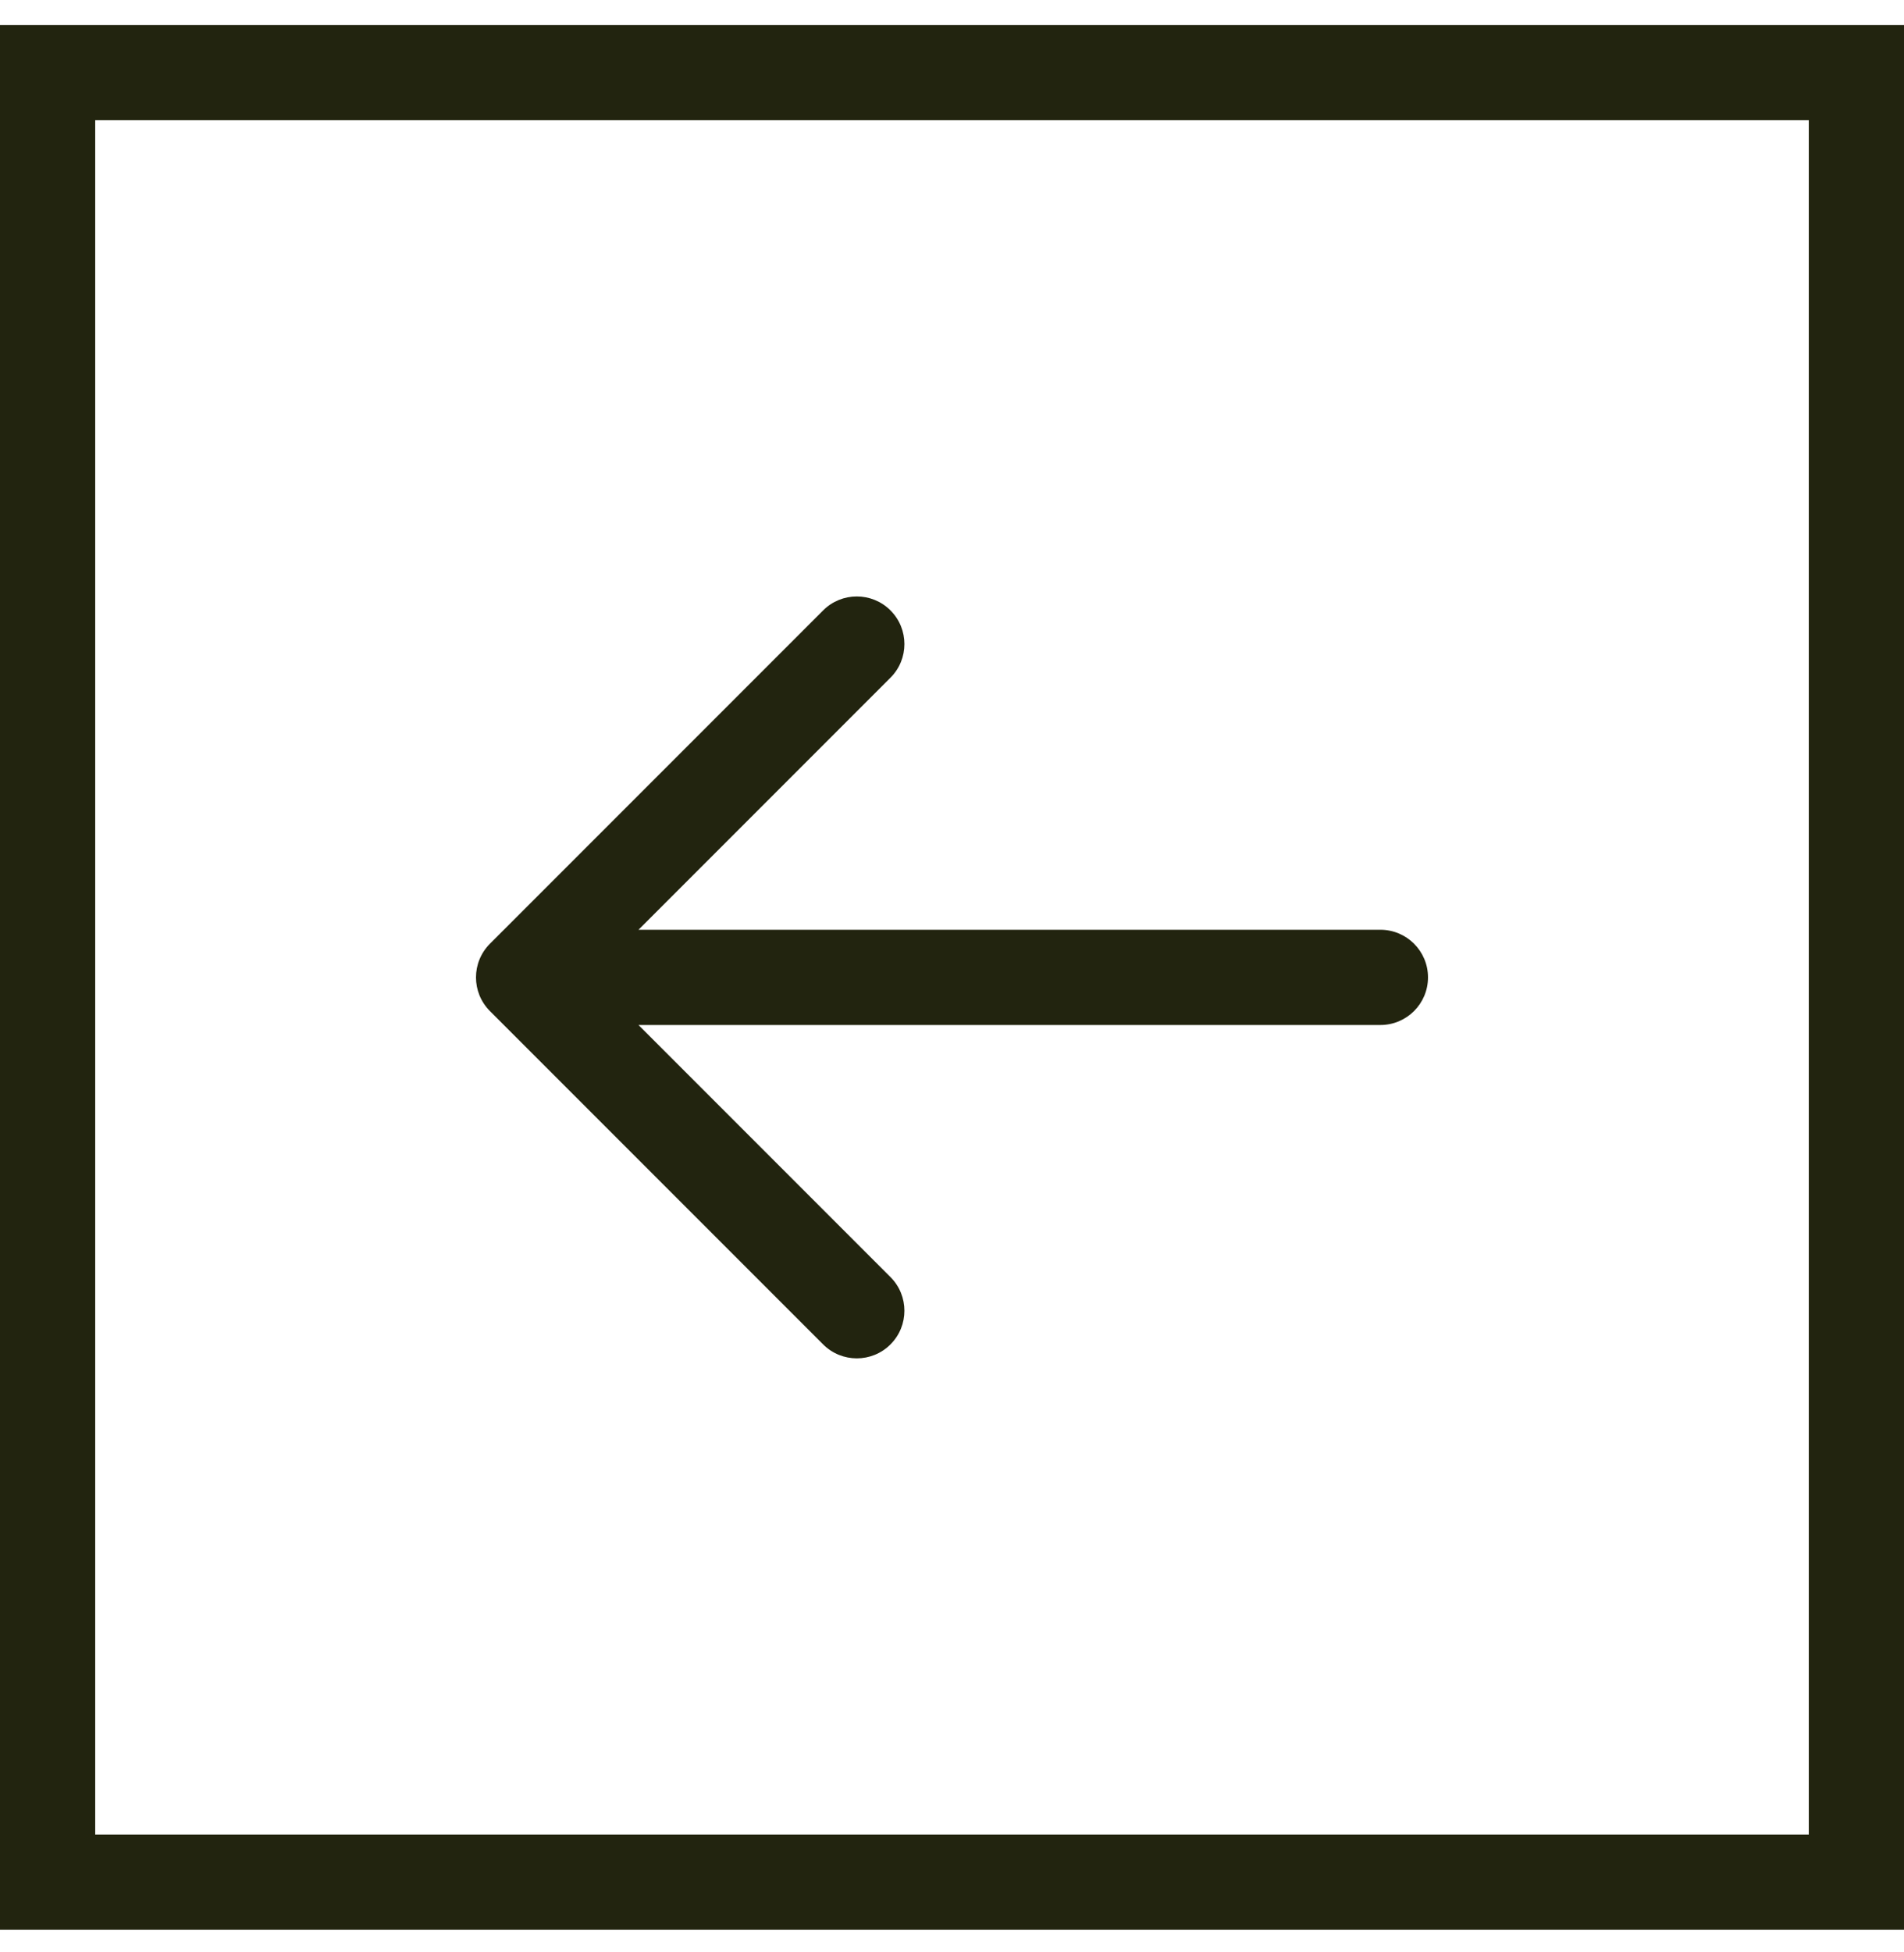
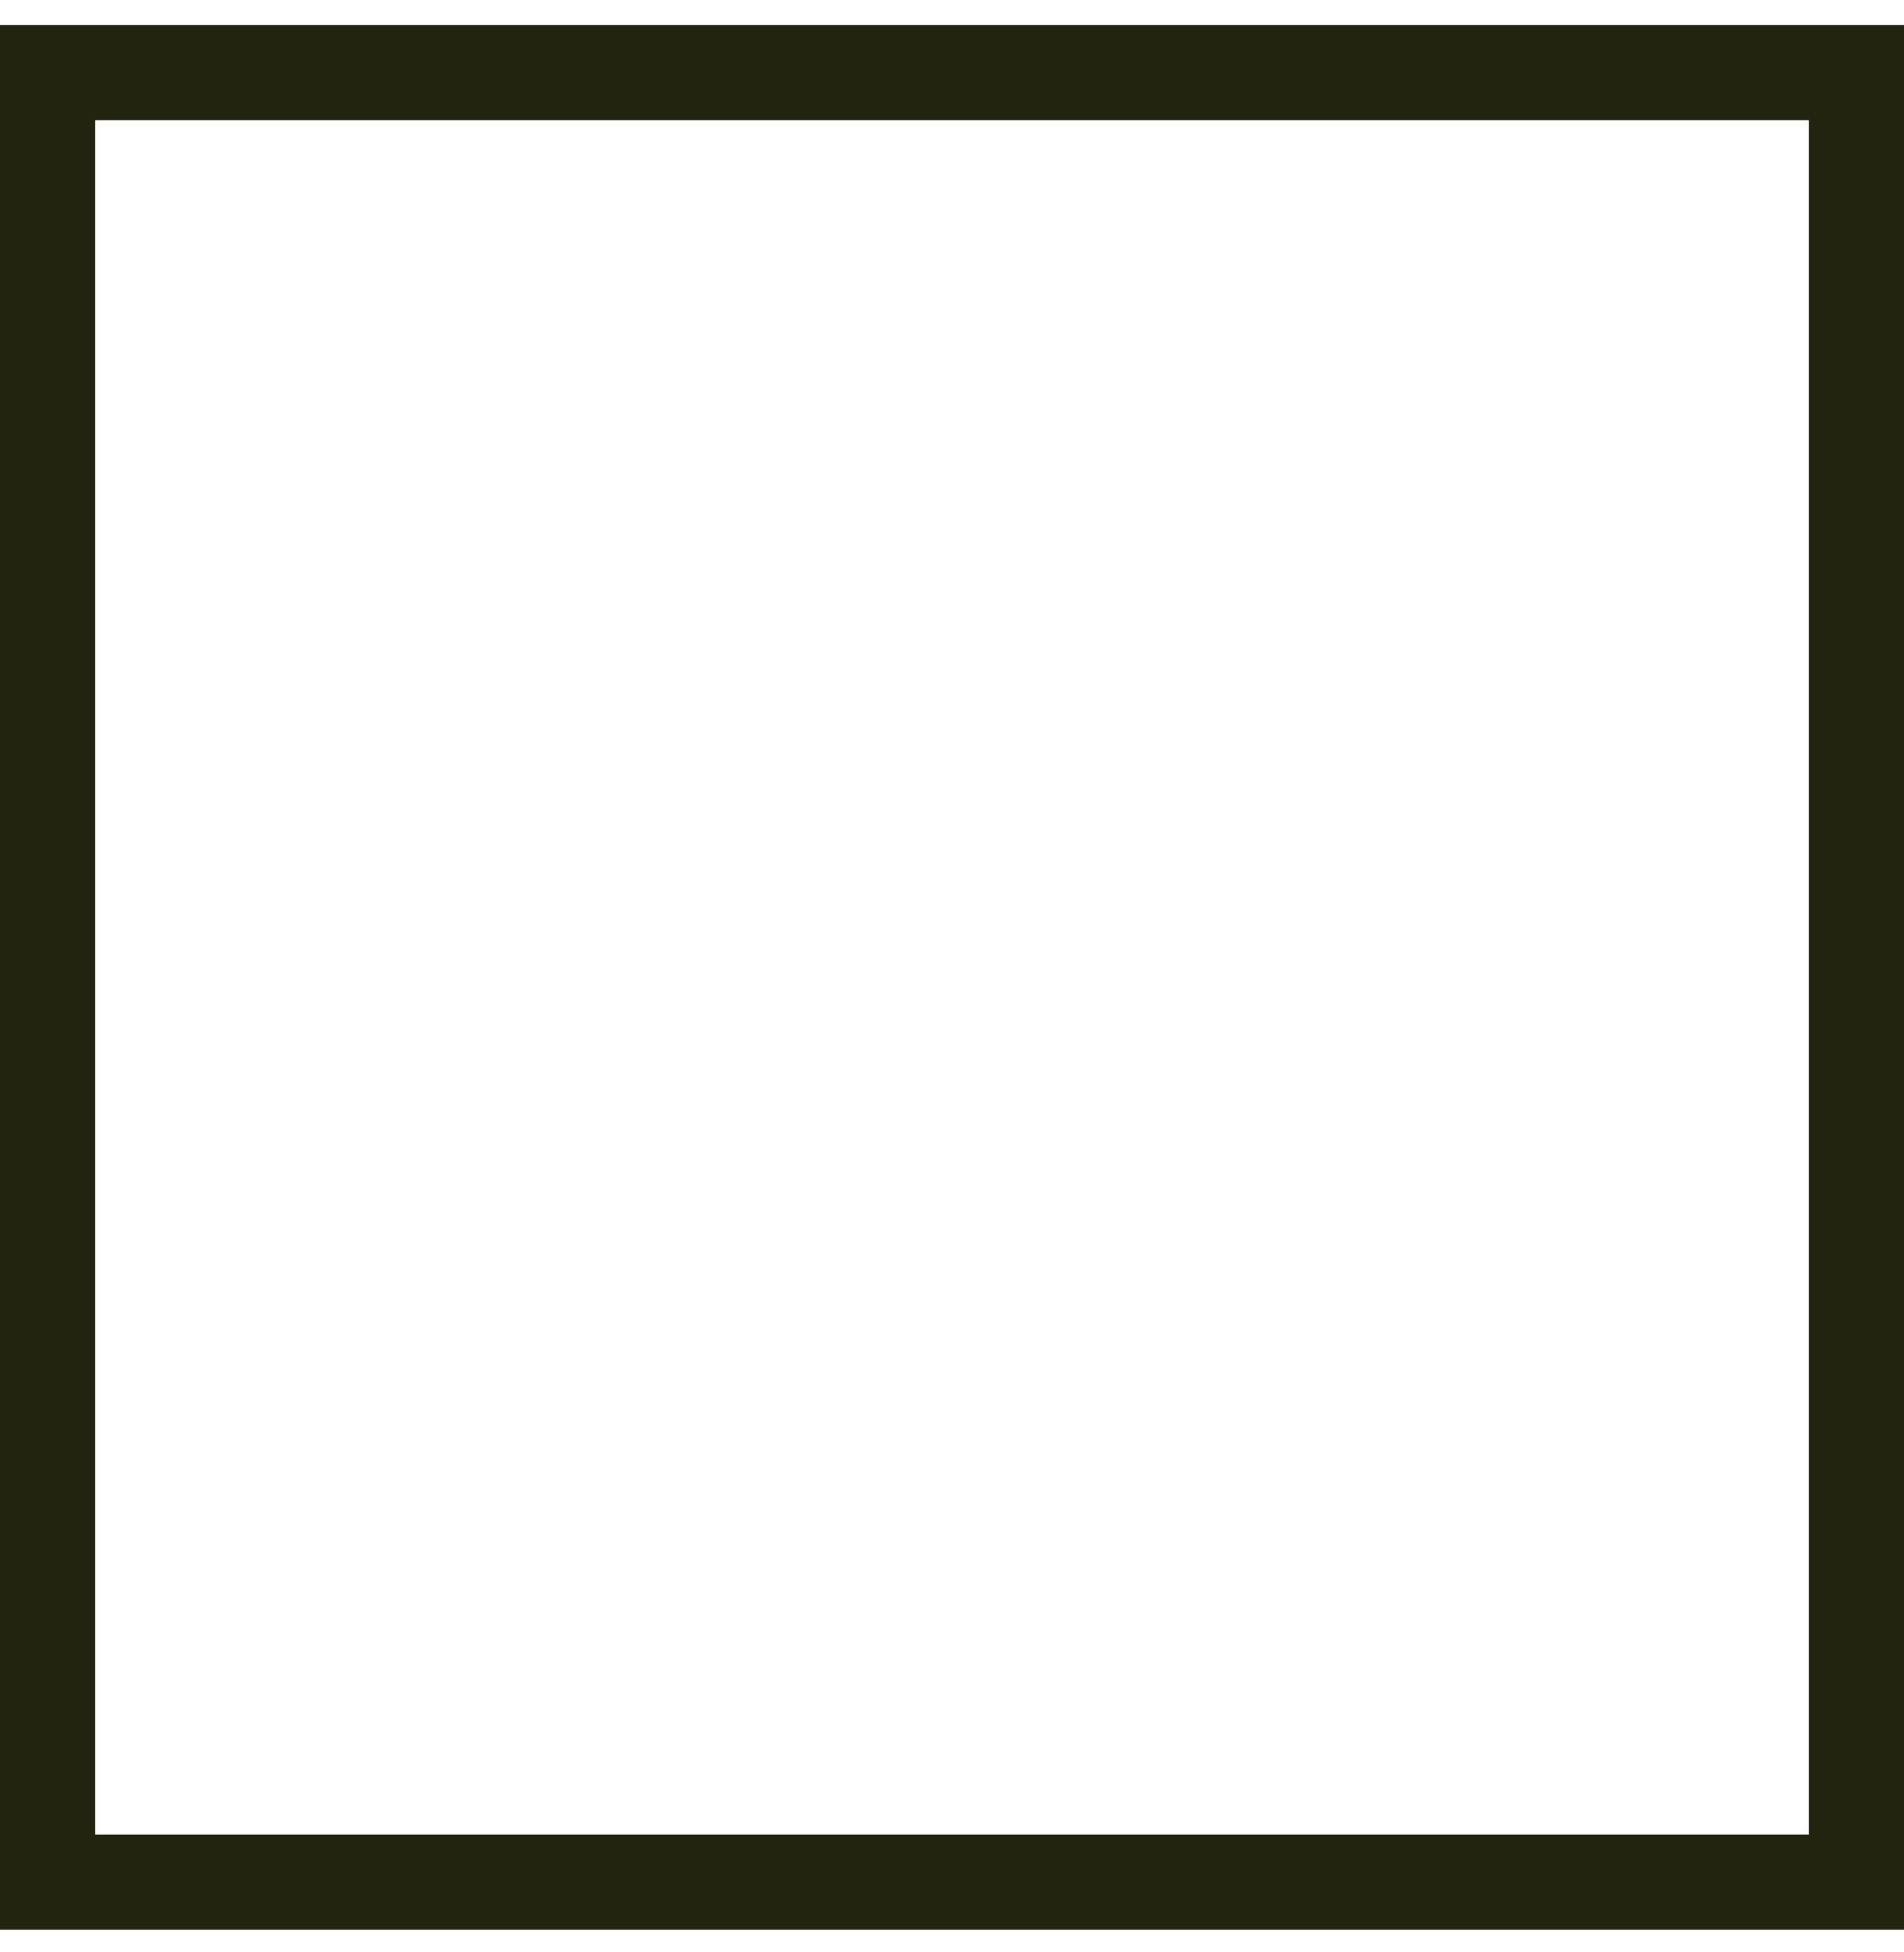
<svg xmlns="http://www.w3.org/2000/svg" width="40" height="41" viewBox="0 0 40 41" fill="none">
  <rect x="1" y="1.525" width="38" height="38" stroke="#22240F" stroke-width="2" />
-   <path fill-rule="evenodd" clip-rule="evenodd" d="M18.707 12.818C19.098 13.209 19.098 13.842 18.707 14.232L13.414 19.525L29 19.525C29.552 19.525 30 19.973 30 20.525C30 21.078 29.552 21.525 29 21.525H13.414L18.707 26.818C19.098 27.209 19.098 27.842 18.707 28.233C18.317 28.623 17.683 28.623 17.293 28.233L10.293 21.233C9.902 20.842 9.902 20.209 10.293 19.818L17.293 12.818C17.683 12.428 18.317 12.428 18.707 12.818Z" fill="#22240F" />
</svg>